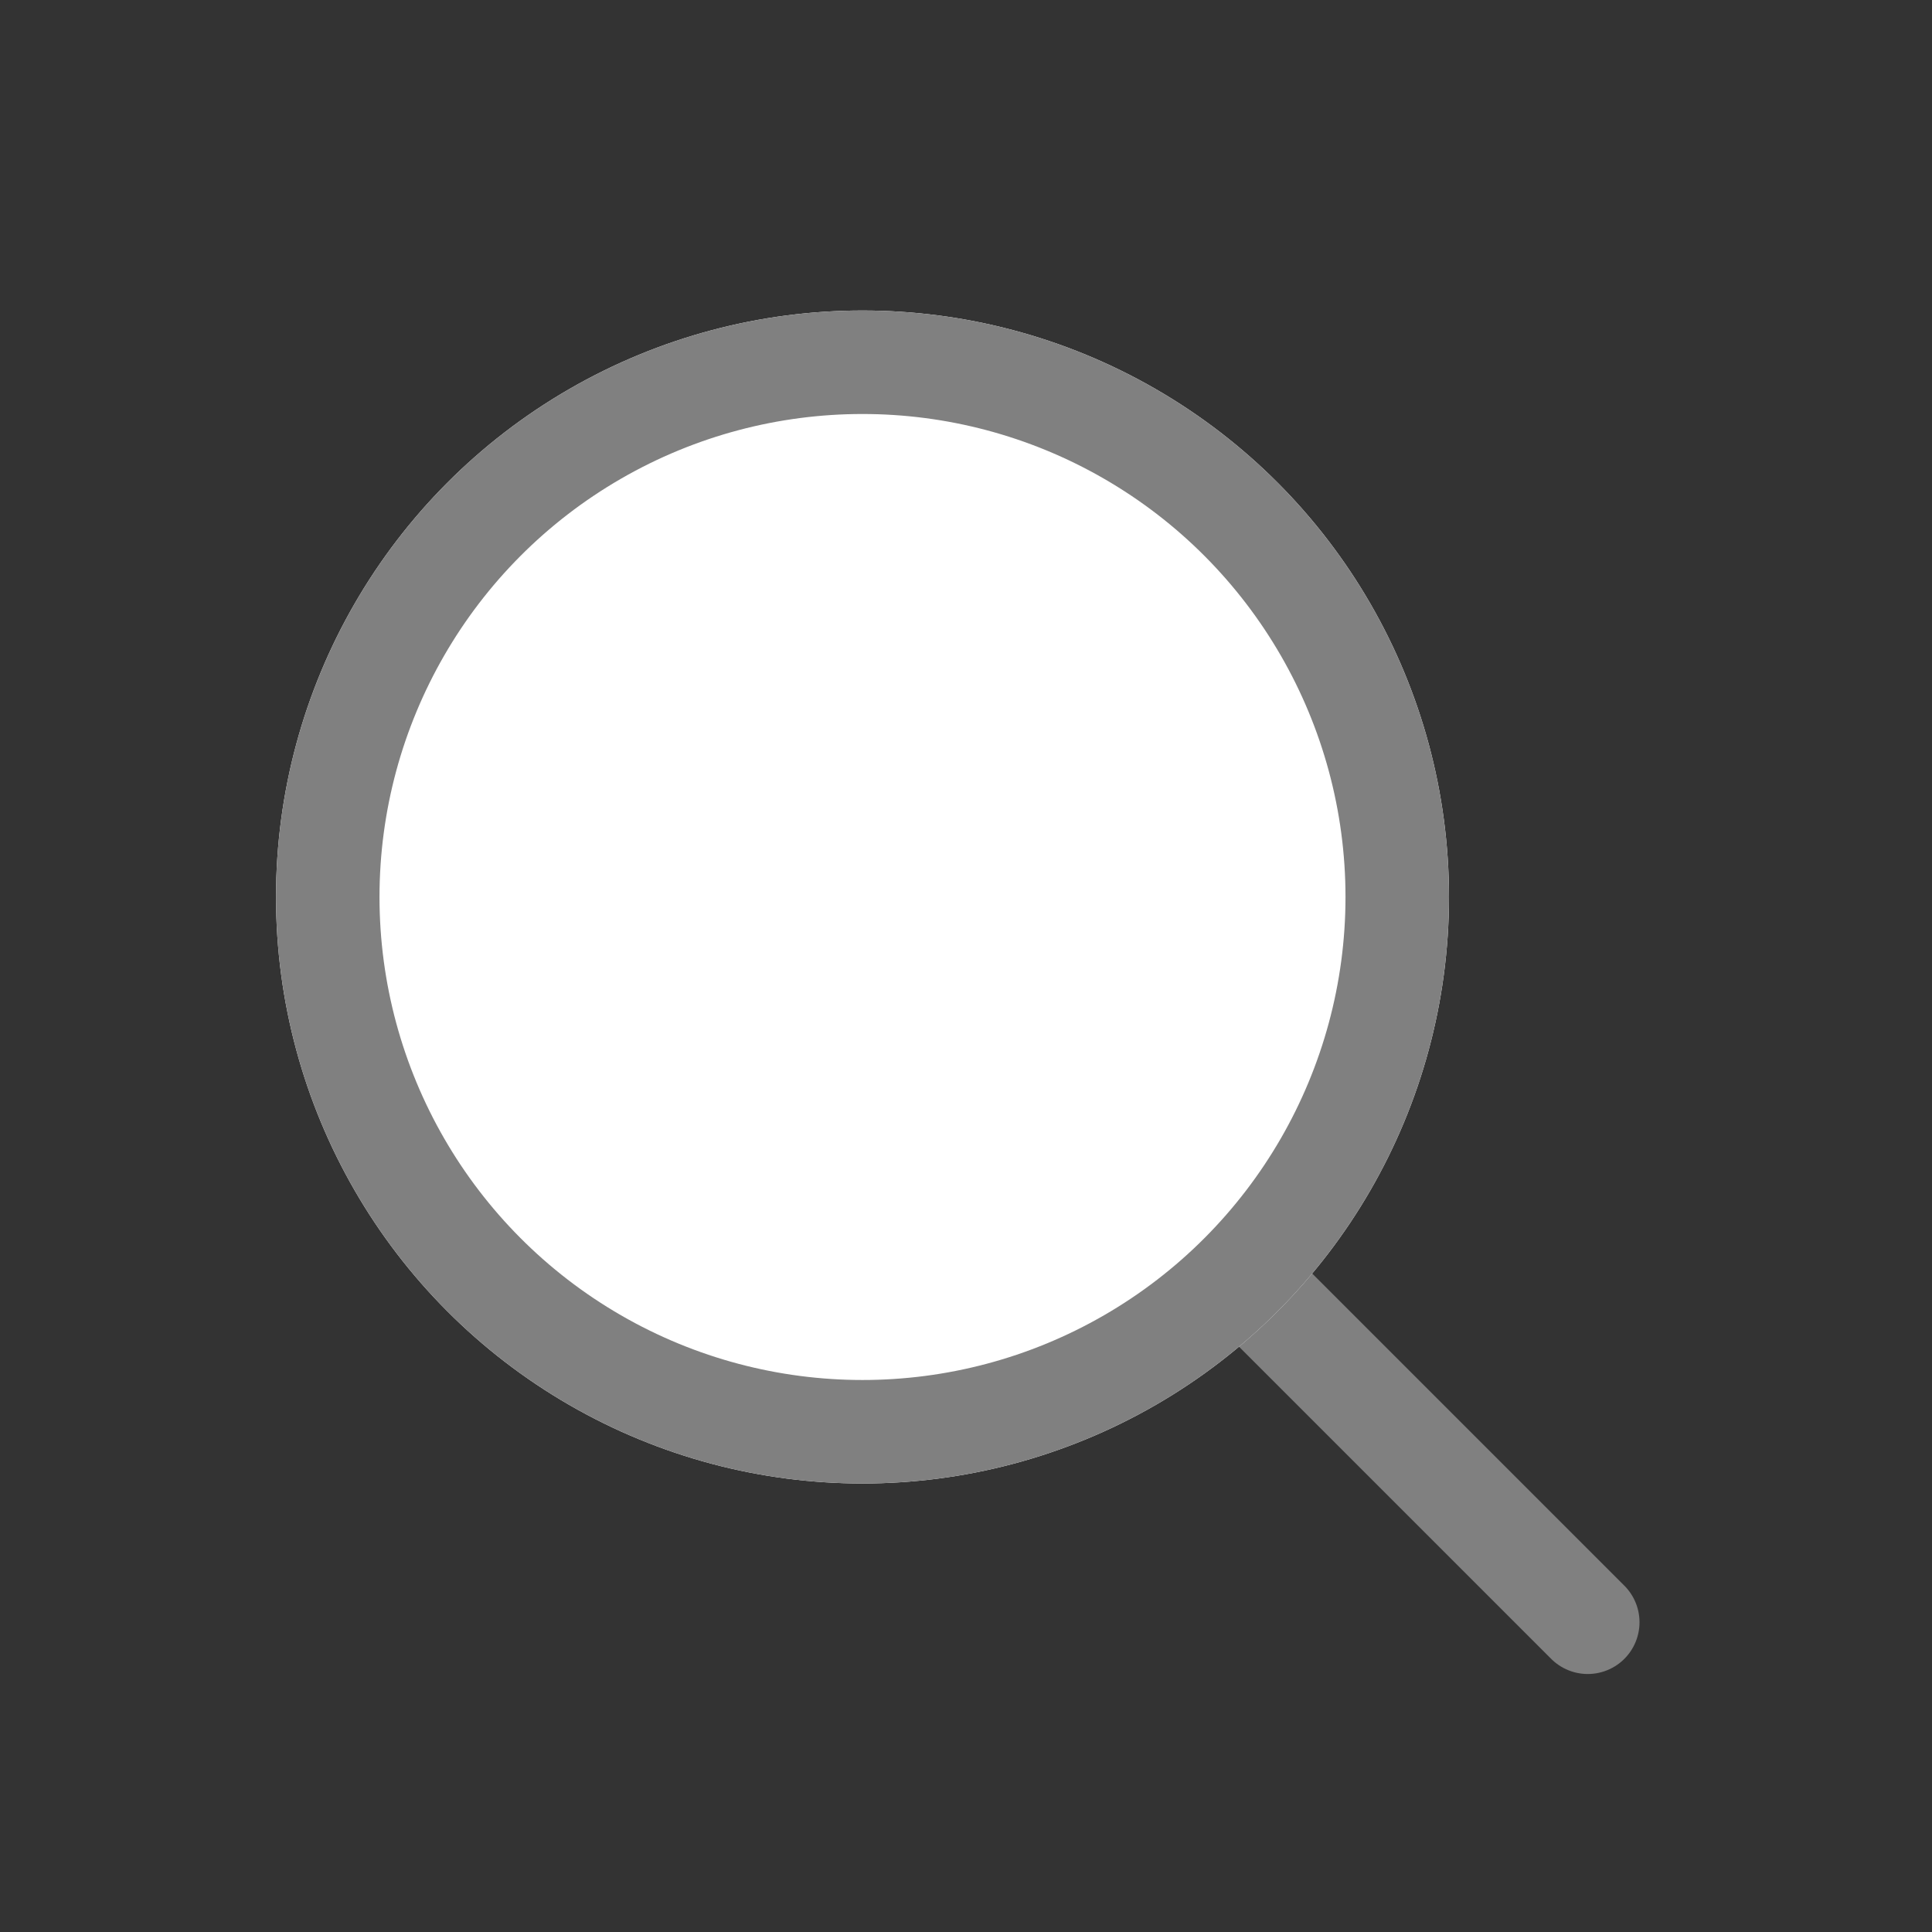
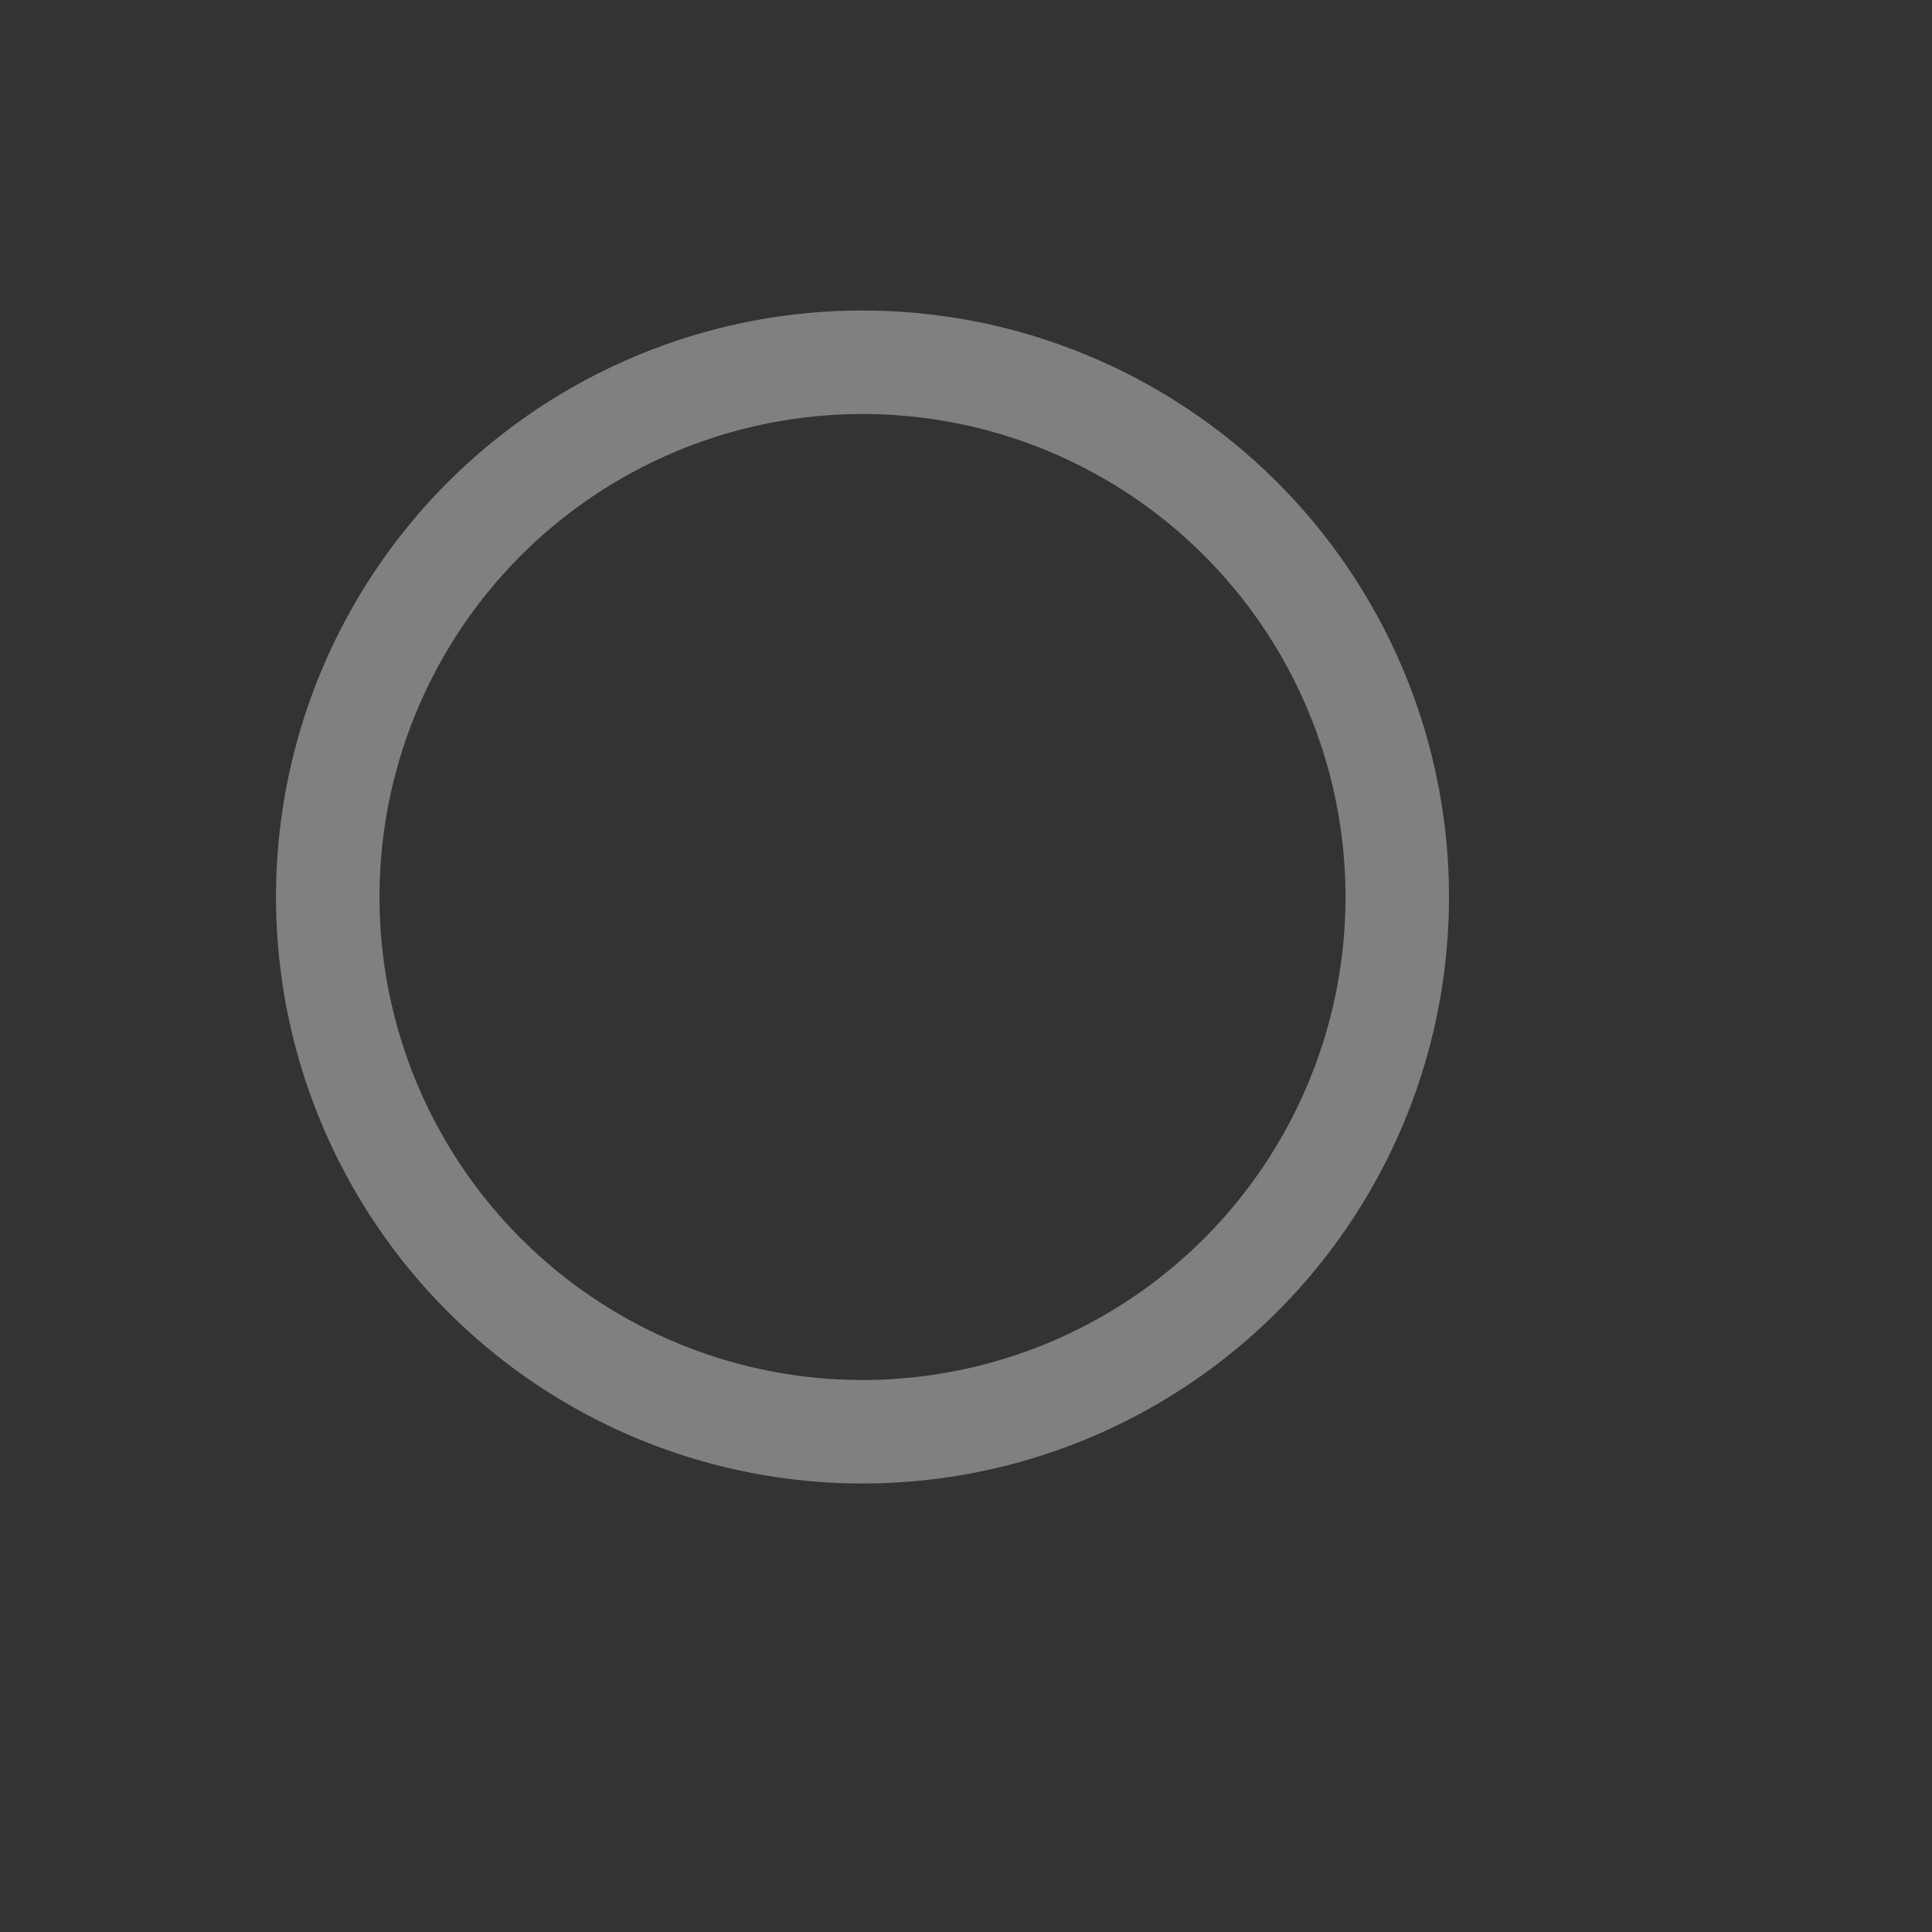
<svg xmlns="http://www.w3.org/2000/svg" width="28" height="28" viewBox="0 0 28 28">
  <rect x="0" y="0" width="28" height="28" fill="#333333" stroke="none" />
  <g id="그룹_18941" data-name="그룹 18941" transform="translate(-20 -21)">
-     <rect id="사각형_24059" data-name="사각형 24059" width="28" height="28" transform="translate(20 21)" fill="none" />
-     <line id="선_131" data-name="선 131" x2="9.786" y2="9.786" transform="translate(33.225 34.725)" fill="none" stroke="gray" stroke-linecap="round" stroke-width="1.5" />
    <g id="타원_21" data-name="타원 21" transform="translate(24 25.5)" fill="#fff" stroke="gray" stroke-linecap="round" stroke-width="1.5">
-       <circle cx="8.5" cy="8.5" r="8.5" stroke="none" />
      <circle cx="8.5" cy="8.5" r="7.75" fill="none" />
    </g>
  </g>
</svg>